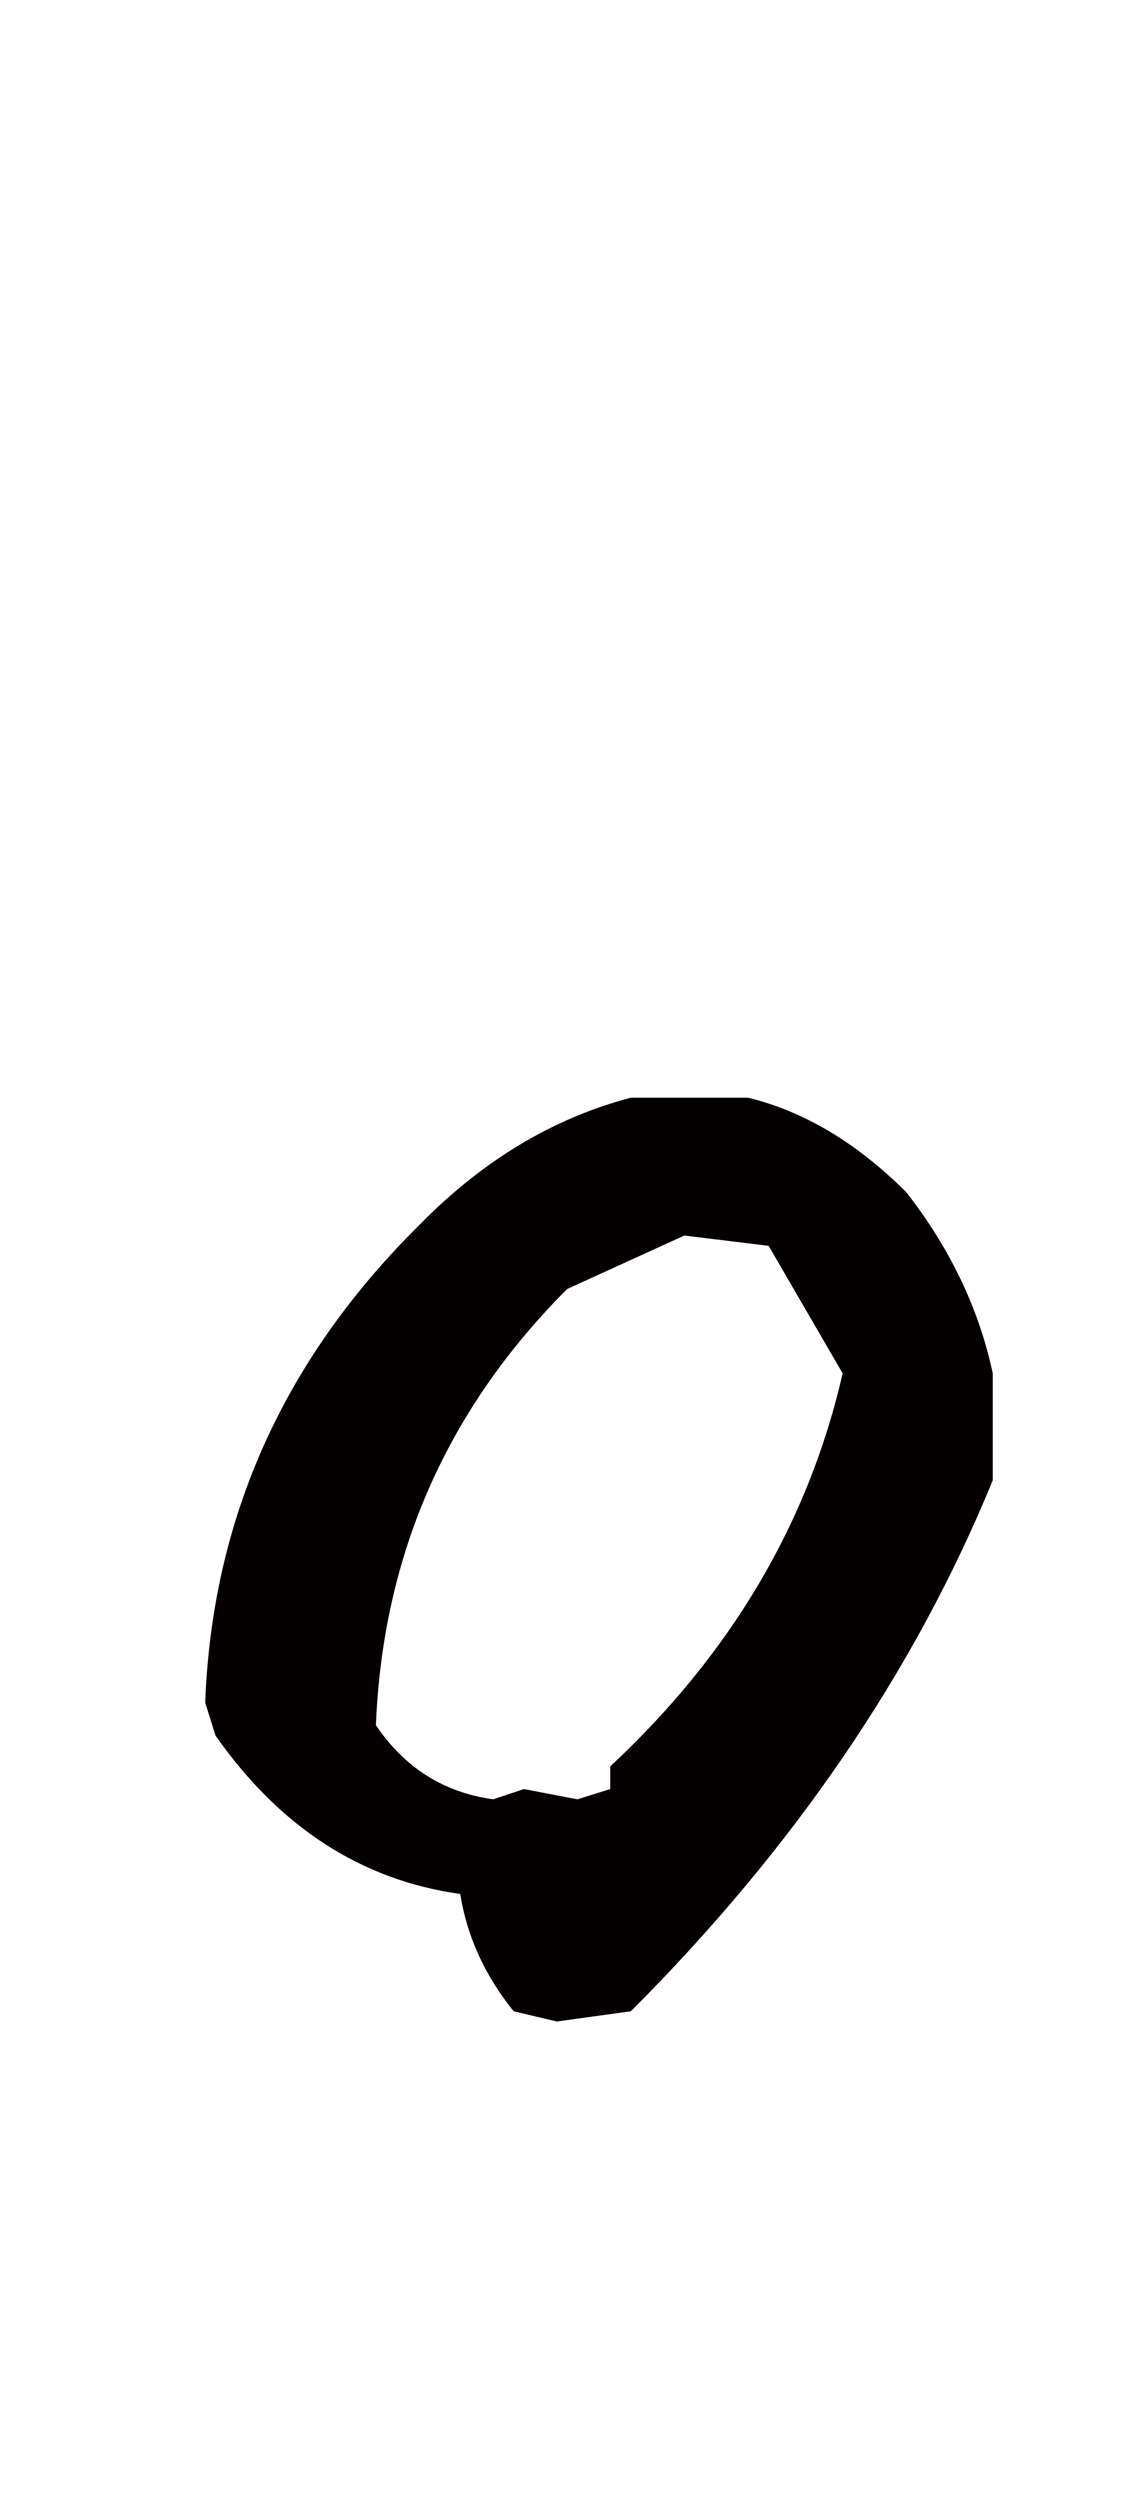
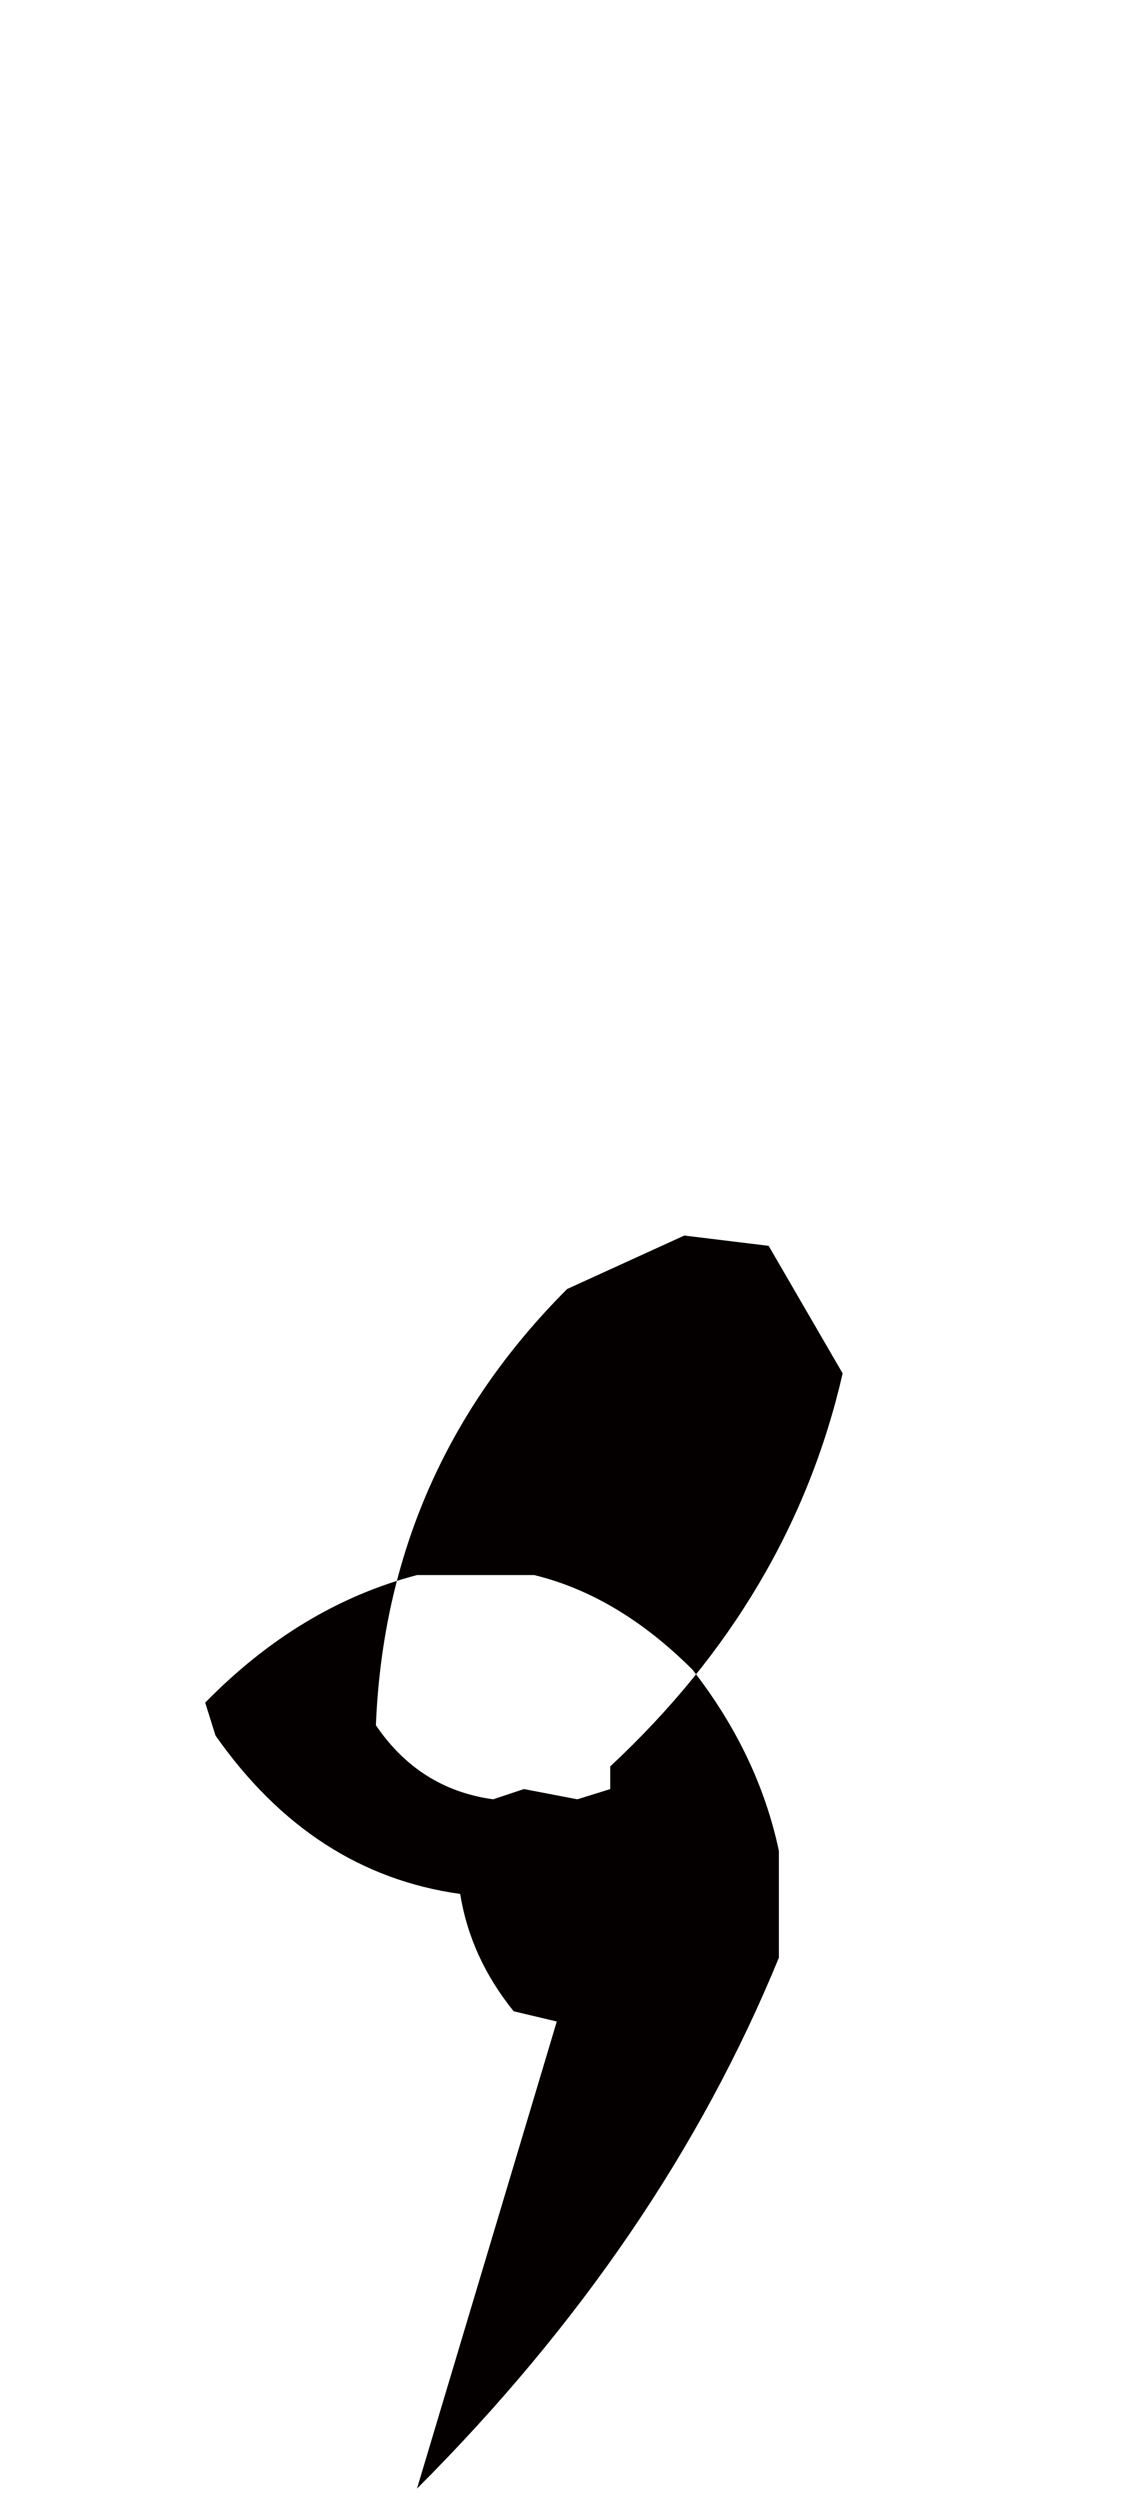
<svg xmlns="http://www.w3.org/2000/svg" version="1.1" id="レイヤー_1" x="0px" y="0px" width="32px" height="70px" viewBox="0 0 32 70" enable-background="new 0 0 32 70" xml:space="preserve">
-   <path fill="#040000" d="M15.602,56.605l-1.209-0.287c-0.807-1-1.307-2.094-1.498-3.285c-2.766-0.385-5.052-1.863-6.857-4.436  L5.75,47.676c0.192-5.146,2.189-9.604,5.993-13.367c1.766-1.805,3.744-2.996,5.934-3.572h3.285c1.574,0.384,3.053,1.268,4.436,2.65  c1.229,1.575,2.036,3.266,2.42,5.07v2.994c-2.189,5.342-5.569,10.295-10.141,14.867L15.602,56.605z M17.1,50.096v-0.635  c3.38-3.148,5.551-6.816,6.512-11.004l-2.074-3.572l-2.363-0.288l-3.283,1.497c-3.381,3.381-5.167,7.453-5.359,12.215  c0.807,1.191,1.902,1.883,3.285,2.074l0.863-0.287l1.498,0.287L17.1,50.096z" />
+   <path fill="#040000" d="M15.602,56.605l-1.209-0.287c-0.807-1-1.307-2.094-1.498-3.285c-2.766-0.385-5.052-1.863-6.857-4.436  L5.75,47.676c1.766-1.805,3.744-2.996,5.934-3.572h3.285c1.574,0.384,3.053,1.268,4.436,2.65  c1.229,1.575,2.036,3.266,2.42,5.07v2.994c-2.189,5.342-5.569,10.295-10.141,14.867L15.602,56.605z M17.1,50.096v-0.635  c3.38-3.148,5.551-6.816,6.512-11.004l-2.074-3.572l-2.363-0.288l-3.283,1.497c-3.381,3.381-5.167,7.453-5.359,12.215  c0.807,1.191,1.902,1.883,3.285,2.074l0.863-0.287l1.498,0.287L17.1,50.096z" />
</svg>